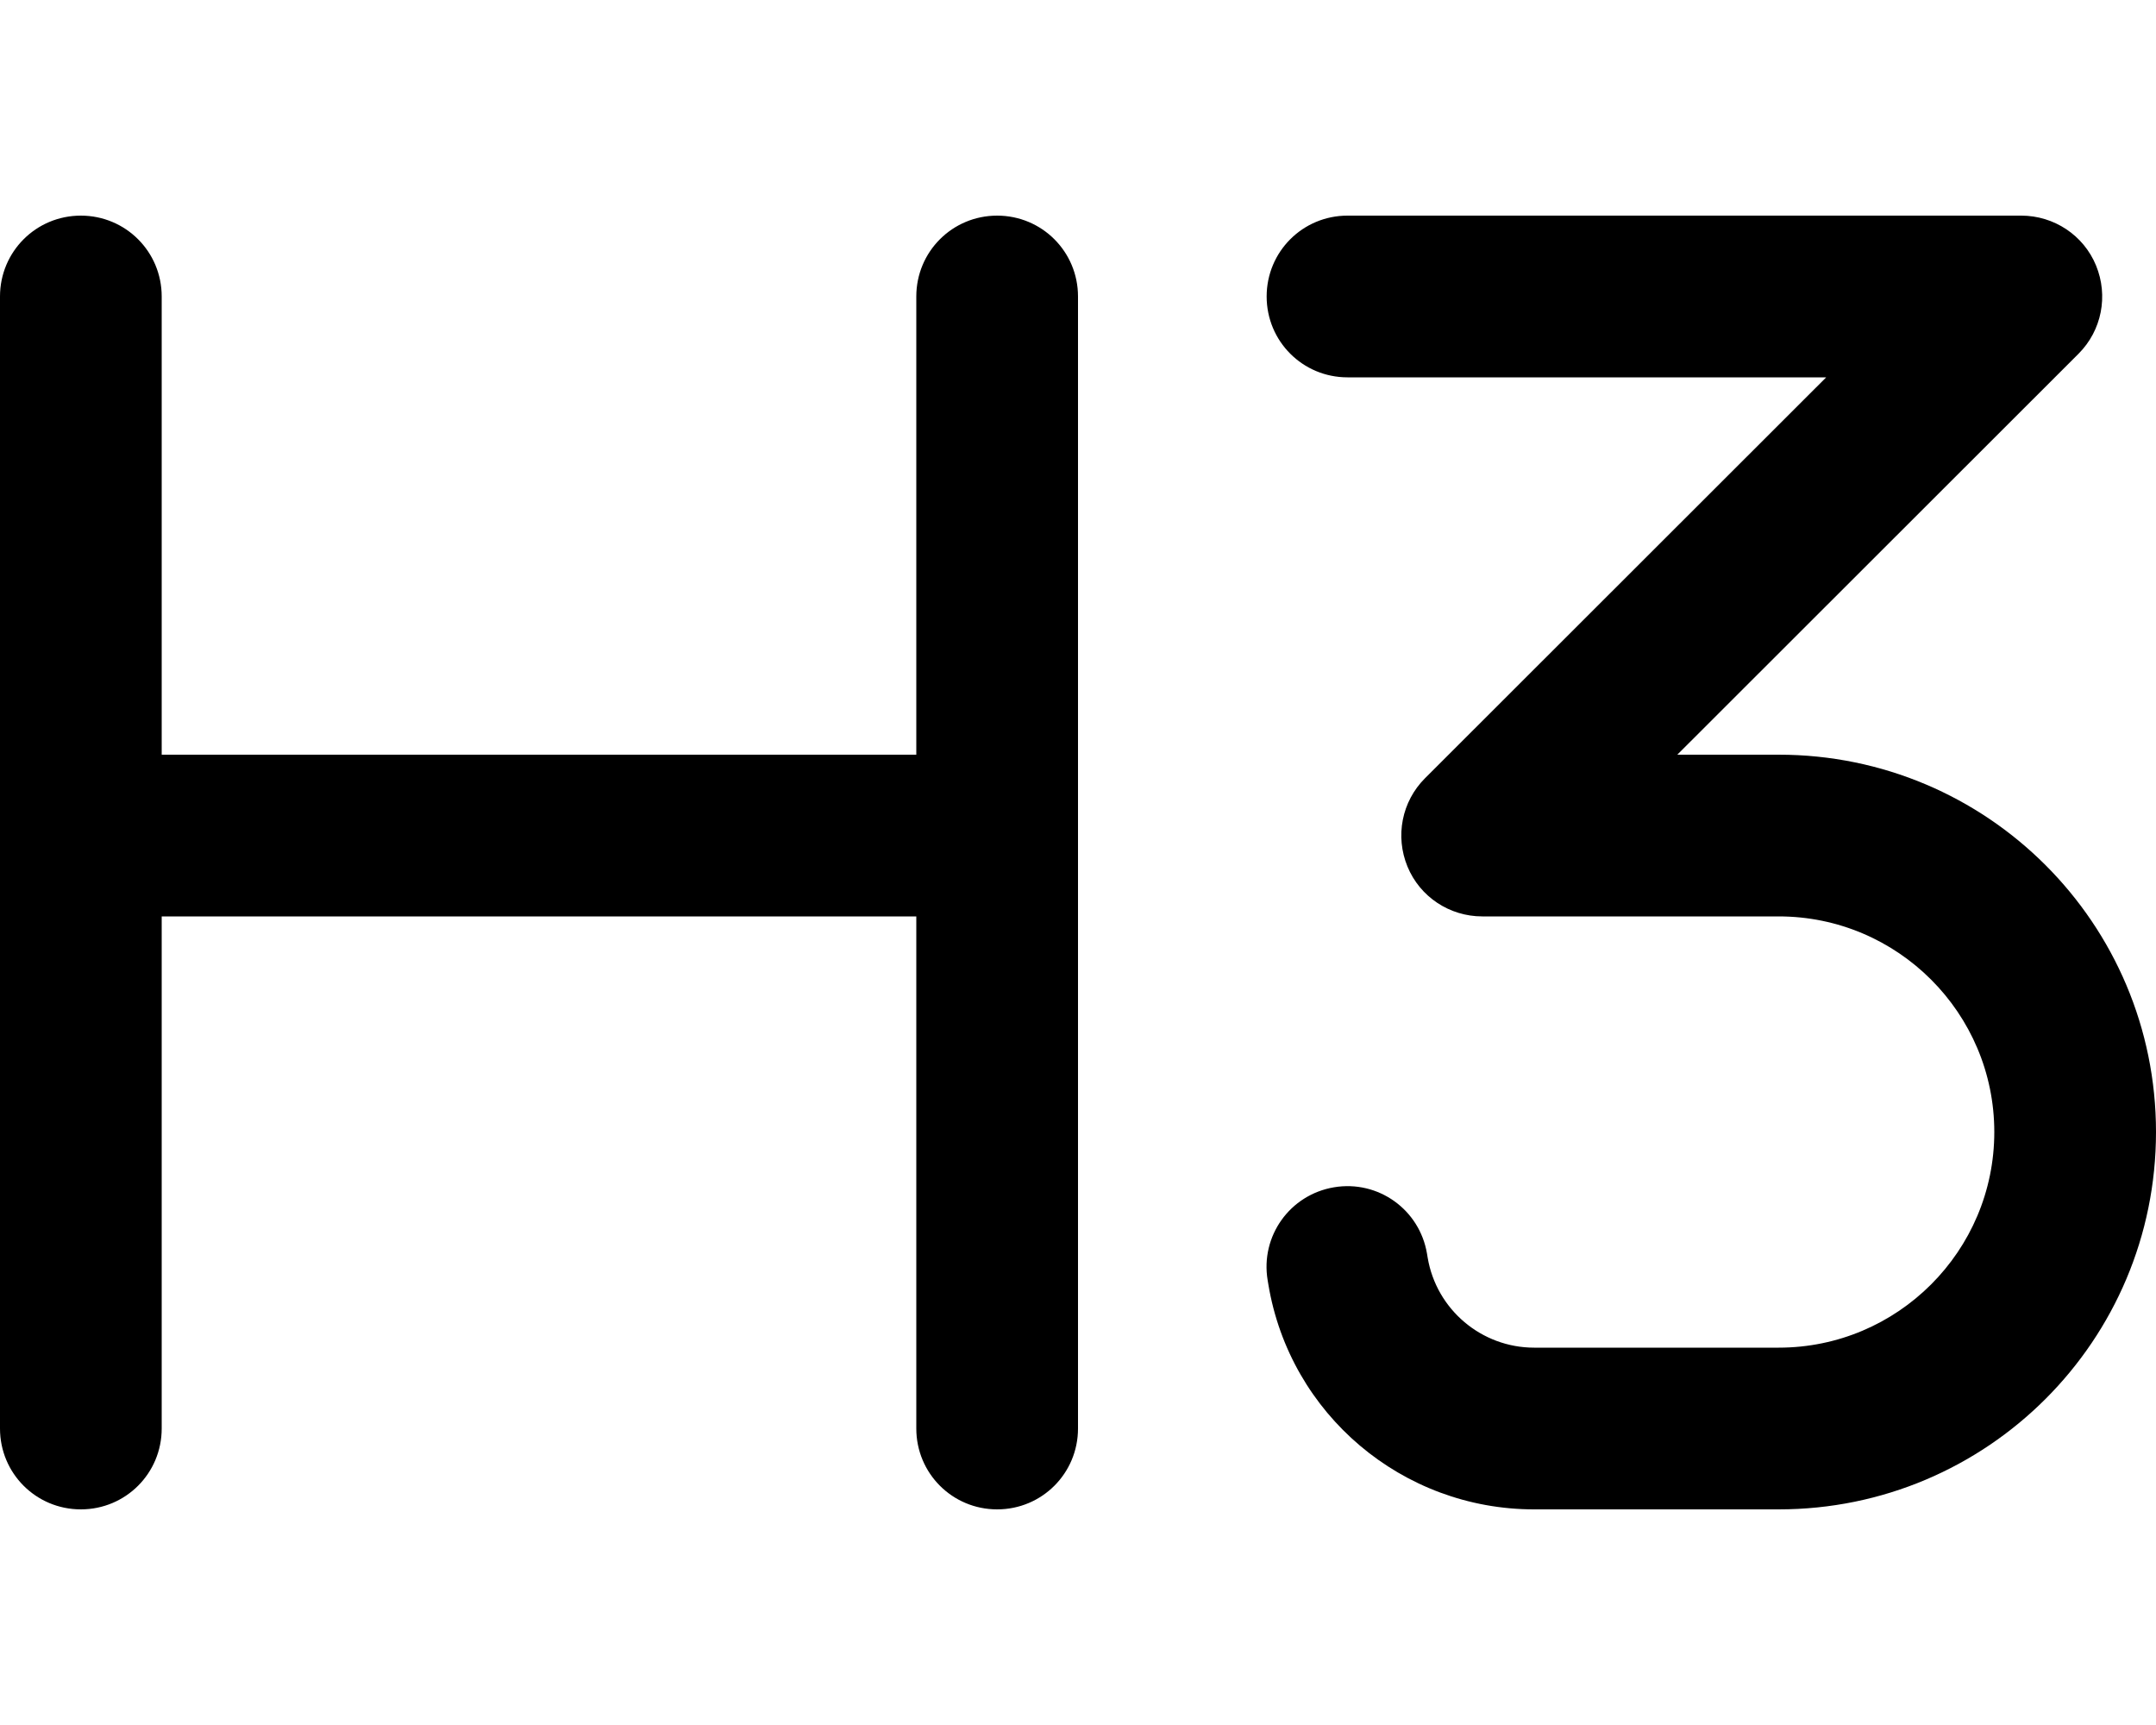
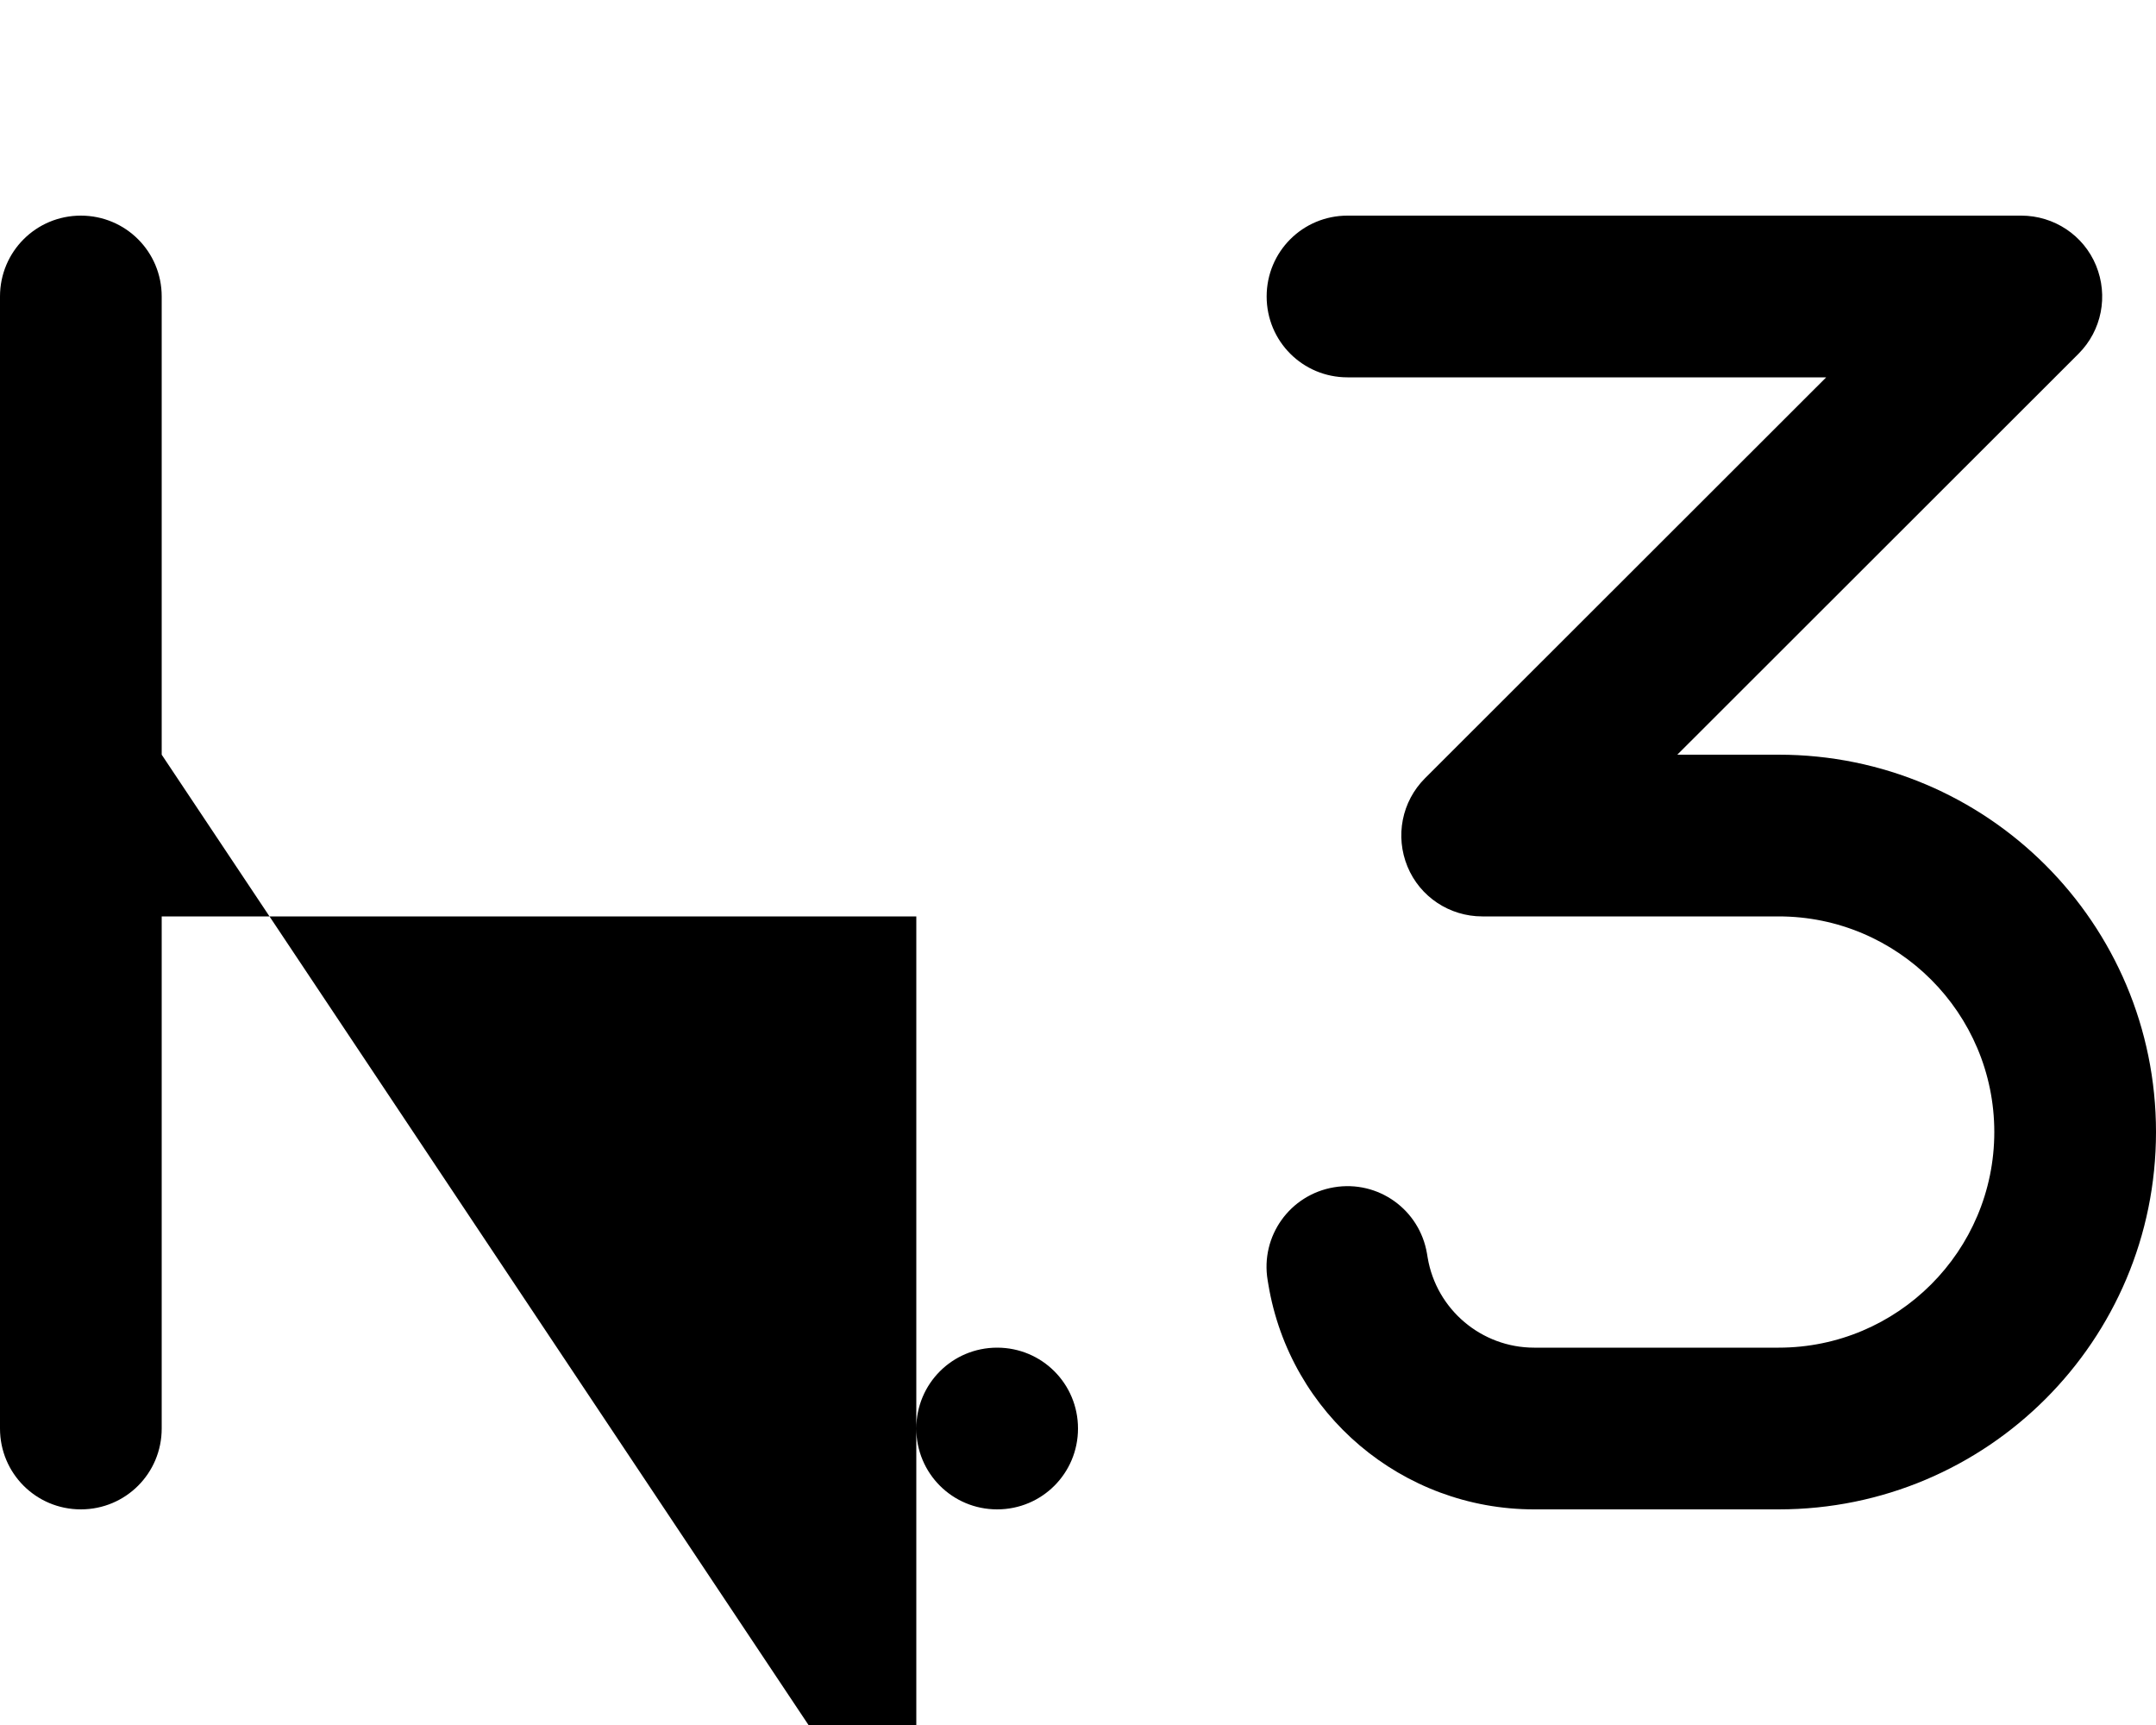
<svg xmlns="http://www.w3.org/2000/svg" viewBox="0 0 640 512">
-   <path d="M48 88c0-13.3-10.7-24-24-24S0 74.7 0 88L0 248 0 424c0 13.3 10.7 24 24 24s24-10.7 24-24l0-152 224 0 0 152c0 13.3 10.7 24 24 24s24-10.7 24-24l0-176 0-160c0-13.3-10.7-24-24-24s-24 10.7-24 24l0 136L48 224 48 88zM400 64c-13.3 0-24 10.7-24 24s10.7 24 24 24l142.1 0L423 231c-6.9 6.9-8.9 17.2-5.2 26.2s12.5 14.8 22.2 14.8l88 0c35.3 0 64 28.7 64 64s-28.7 64-64 64l-72.6 0c-15.6 0-29-11.3-31.6-26.7l-.2-1.2c-2.2-13.1-14.5-21.9-27.6-19.7s-21.9 14.5-19.7 27.6l.2 1.2c6.4 38.6 39.8 66.8 78.9 66.8l72.6 0c61.9 0 112-50.1 112-112s-50.1-112-112-112l-30.1 0L617 105c6.9-6.9 8.9-17.2 5.2-26.2S609.7 64 600 64L400 64z" />
+   <path d="M48 88c0-13.3-10.7-24-24-24S0 74.7 0 88L0 248 0 424c0 13.3 10.7 24 24 24s24-10.7 24-24l0-152 224 0 0 152c0 13.3 10.7 24 24 24s24-10.7 24-24c0-13.3-10.7-24-24-24s-24 10.7-24 24l0 136L48 224 48 88zM400 64c-13.3 0-24 10.7-24 24s10.7 24 24 24l142.1 0L423 231c-6.9 6.9-8.9 17.2-5.2 26.2s12.5 14.8 22.2 14.8l88 0c35.3 0 64 28.7 64 64s-28.7 64-64 64l-72.6 0c-15.6 0-29-11.3-31.6-26.7l-.2-1.2c-2.2-13.1-14.5-21.9-27.6-19.7s-21.9 14.5-19.7 27.6l.2 1.2c6.4 38.6 39.8 66.8 78.9 66.8l72.6 0c61.9 0 112-50.1 112-112s-50.1-112-112-112l-30.1 0L617 105c6.9-6.9 8.9-17.2 5.2-26.2S609.7 64 600 64L400 64z" />
</svg>